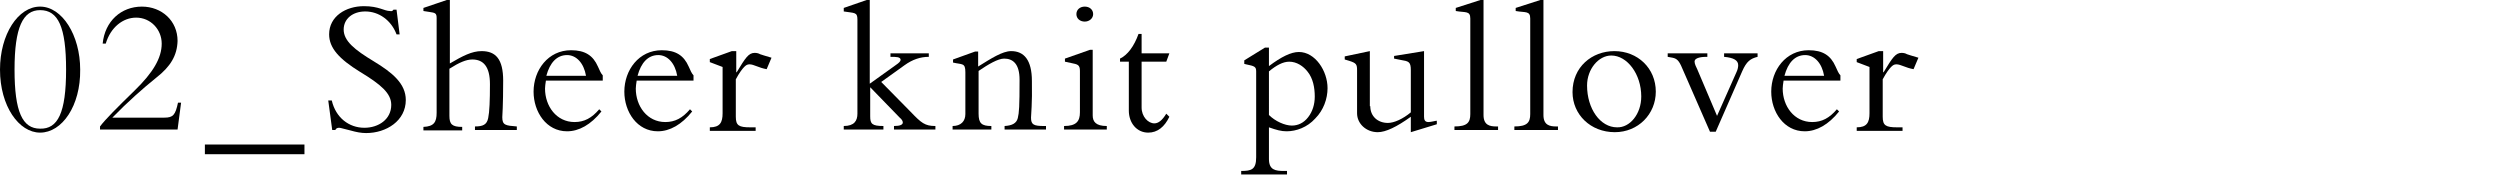
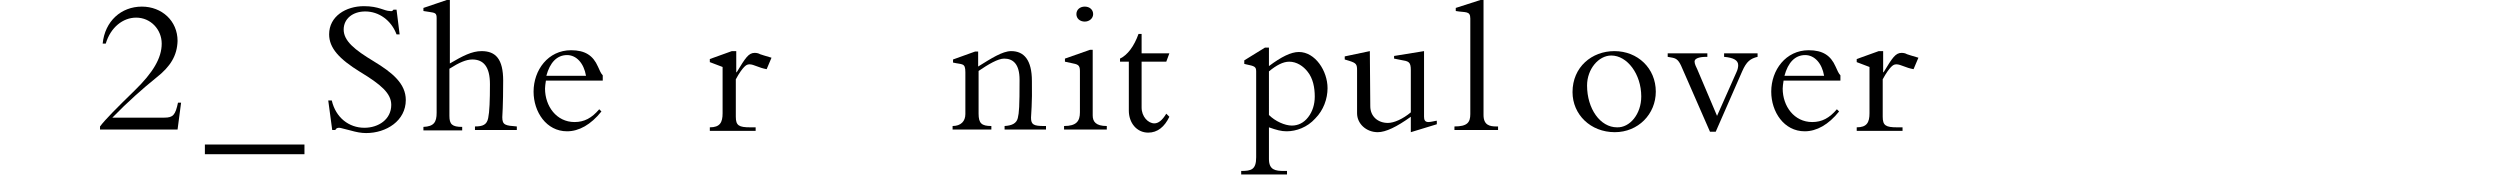
<svg xmlns="http://www.w3.org/2000/svg" version="1.1" id="レイヤー_1" x="0px" y="0px" viewBox="0 0 567.4 39.7" style="enable-background:new 0 0 567.4 39.7;" xml:space="preserve">
  <g>
-     <path d="M9.1,30.1c-4.8,0-9.1-6-9.1-14.3c0-8,4.1-14.3,9.1-14.3c5,0,9.1,6.5,9.1,14.3C18.3,24,14.1,30.1,9.1,30.1z M15,15.8   c0-9.7-1.8-13.5-5.9-13.5c-3.9,0-5.8,3.9-5.8,13.5c0,9.6,1.8,13.4,5.8,13.4C13.1,29.3,15,25.7,15,15.8z" />
    <path d="M35.5,17.6c-3.1,2.5-6.5,5.5-10,9.1h11.8c2,0,2.5-0.6,3.1-3.4h0.7l-0.8,6.1H22.7v-0.7c1.2-1.6,3.8-4.2,7.9-8.2   c4.1-4,6.1-7.3,6.1-10.6c0-3.2-2.5-5.9-5.8-5.9c-3,0-5.8,2.2-6.9,5.9h-0.7c0.5-5.1,4.2-8.4,8.9-8.4c4.5,0,8.1,3.2,8.1,7.8   C40.2,12.6,38.7,15.1,35.5,17.6z" />
    <path d="M69.1,32.8V35H46.5v-2.2H69.1z" />
    <path d="M89.3,2.2H90l0.7,5.6H90c-1.2-3.2-4-5.2-7.1-5.2C80,2.6,78,4.3,78,6.7c0,2.6,2.5,4.6,6.8,7.2c4.3,2.6,7.3,5.1,7.3,8.8   c0,4.7-4.4,7.5-9,7.5c-1.1,0-2.2-0.2-3.6-0.6c-1.3-0.3-2.2-0.6-2.5-0.6c-0.4,0-0.7,0.1-0.9,0.5h-0.7l-0.9-6.7h0.8   c0.9,3.9,3.9,6.2,7.4,6.2c3.2,0,6.1-1.9,6.1-5.2c0-2.6-2.3-4.6-7.1-7.5c-4.7-2.9-7-5.4-7-8.5c0-4.1,3.8-6.4,7.9-6.4   c3.4,0,4.6,1.1,5.9,1.1C88.9,2.6,89.1,2.5,89.3,2.2z" />
    <path d="M101.4,0h0.7v14.4c2.9-1.7,5-2.8,7.2-2.8c3.2,0,4.9,1.8,4.9,6.7c0,5.7-0.2,8.1-0.2,8.3c0,1.8,0.7,1.9,3.3,2.1v0.8h-9.5   v-0.8c1.8,0,2.7-0.4,3-1.9c0.3-1.4,0.4-4,0.4-7.7c0-4-1.5-5.6-4-5.6c-1.4,0-3,0.7-5.2,2.1v10.7c0,1.9,0.6,2.5,2.9,2.5v0.8h-8.8   v-0.8c2.4-0.1,3-1.1,3-3.2V4.1c0-1.1-0.3-1.2-1.7-1.4l-1.3-0.2V1.8L101.4,0z" />
    <path d="M136.7,18.3h-12.8c-0.1,0.7-0.2,1.3-0.2,1.8c0,4,2.6,7.6,6.7,7.6c2.2,0,3.9-0.9,5.6-2.9l0.5,0.5c-2.4,3-5.1,4.5-7.8,4.5   c-4.7,0-7.6-4.4-7.6-9c0-4.9,3.3-9.4,8.5-9.4c3.2,0,5,1.2,6.1,3.7c0.4,0.9,0.7,1.6,1.1,2V18.3z M133,17.2c-0.5-2.9-2.2-4.7-4.3-4.7   c-2.3,0-3.9,1.7-4.7,4.7H133z" />
-     <path d="M157.3,18.3h-12.8c-0.1,0.7-0.2,1.3-0.2,1.8c0,4,2.6,7.6,6.7,7.6c2.2,0,3.9-0.9,5.6-2.9l0.5,0.5c-2.4,3-5.1,4.5-7.8,4.5   c-4.7,0-7.6-4.4-7.6-9c0-4.9,3.3-9.4,8.5-9.4c3.2,0,5,1.2,6.1,3.7c0.4,0.9,0.7,1.6,1.1,2V18.3z M153.7,17.2   c-0.5-2.9-2.2-4.7-4.3-4.7c-2.3,0-3.9,1.7-4.7,4.7H153.7z" />
    <path d="M167.1,11.7v4.7h0.1c2-3.3,2.7-4.4,4.1-4.4c0.4,0,0.9,0.1,1.2,0.3c0.3,0.1,1.2,0.4,2.6,0.8l-1.1,2.6   c-1.8-0.3-2.9-1.1-3.9-1.1c-0.5,0-0.8,0.2-1.2,0.6c-0.4,0.4-1.1,1.3-1.9,2.8v8.5c0,2,0.7,2.4,3.3,2.4h1.2v0.8h-10.4v-0.8   c2.3,0,2.9-1.1,2.9-3.2V15.2l-2.9-1.1v-0.7l5-1.8H167.1z" />
-     <path d="M196.7,0h0.7v19l6-4.3c0.6-0.4,1-0.8,1-1.1c0-0.7-1-0.7-2.3-0.7v-0.8h8.7v0.8c-1.9,0-3.7,0.6-5.5,1.9l-5.3,3.8l6.7,6.8   c2.4,2.5,3.2,3.2,5.6,3.2v0.8h-9.4v-0.8c1.4,0,2-0.3,2-0.8c0-0.3-0.2-0.7-0.7-1.1l-6.7-6.9v6.6c0,1.7,0.4,2.2,3,2.2v0.8h-9v-0.8   c2.4,0,3.1-1.2,3.1-2.8V4.4c0-1.7-0.7-1.4-3.1-1.8V1.8L196.7,0z" />
    <path d="M234,26.7c0,1.6,0.6,1.9,3,1.9h0.4v0.8h-9.4v-0.8c1.7-0.1,2.7-0.6,3-1.8c0.3-1.3,0.4-2.5,0.4-8.7c0-3.6-1.5-4.8-3.5-4.8   c-1.4,0-3.6,1.3-5.8,2.8v9.7c0,2.2,0.7,2.8,2.9,2.8v0.8h-8.8v-0.8c1.9,0,2.9-1.1,2.9-2.7v-9.5c0-2.2-0.7-1.7-2.8-2.2v-0.7l5-1.8   h0.7v3.4c2.9-1.8,5.5-3.5,7.5-3.5c2.9,0,4.7,2,4.7,6.8C234.3,23.6,234,26,234,26.7z" />
    <path d="M248,11.4v14.8c0,1.4,0.7,2.4,3.2,2.4v0.8h-9.7v-0.8c2.8,0,3.6-1.1,3.6-3.1v-9.4c0-1.4-0.5-1.5-2-1.8l-1.4-0.3v-0.7l5.7-2   H248z M246.2,4.9c-1.1,0-1.9-0.7-1.9-1.7s0.8-1.7,1.9-1.7c1.1,0,1.9,0.7,1.9,1.7S247.2,4.9,246.2,4.9z" />
    <path d="M259.1,7.8v4.3h6.3l-0.7,1.9h-5.6v10.4c0,2.1,1.5,3.6,2.9,3.6c0.9,0,1.8-0.7,2.7-2.2l0.7,0.7c-1.1,2.3-2.7,3.6-4.8,3.6   c-2.6,0-4.4-2.2-4.4-5V14h-2v-0.7c1.7-0.8,3.2-2.8,4.2-5.6H259.1z" />
    <path d="M287.1,10.8h0.9V15c2.8-2.1,5-3.2,6.8-3.2c3.7,0,6.5,4.3,6.5,8.2c0,2.4-0.9,5-2.8,6.9c-1.8,2-4.3,2.9-6.5,2.9   c-1.2,0-2.3-0.3-4-0.9v7.2c0,2.5,1.5,2.7,3.4,2.7h0.7v0.8h-10.4v-0.8c2.3,0,3.4-0.3,3.4-3.1V16.2c0-1.1-0.4-1.2-2.3-1.6l-0.4-0.1   v-0.8L287.1,10.8z M288,26.1c1.4,1.4,3.6,2.4,5.2,2.4c1.4,0,2.7-0.6,3.7-1.9s1.5-2.9,1.5-4.7c0-2-0.4-4.1-1.6-5.6   c-1-1.3-2.5-2.3-4.2-2.3c-1.4,0-2.9,0.8-4.6,2.2V26.1z" />
-     <path d="M311,24.1c0,2.3,1.7,3.8,4,3.8c1.4,0,3.4-0.9,5.2-2.4v-9.6c0-1.9-0.5-2-2.3-2.3l-1.5-0.3v-0.6l6.8-1.1v14.9   c0,0.7,0.2,1.2,1,1.2c0.6,0,1.6-0.3,1.9-0.3v0.8l-5.9,1.8v-3.5c-3.2,2.3-5.7,3.5-7.5,3.5c-2.6,0-4.7-1.9-4.7-4.3v-9.8   c0-1.3-0.2-1.6-1.8-2.1l-1-0.3v-0.7l5.7-1.2V24.1z" />
+     <path d="M311,24.1c0,2.3,1.7,3.8,4,3.8c1.4,0,3.4-0.9,5.2-2.4v-9.6c0-1.9-0.5-2-2.3-2.3l-1.5-0.3v-0.6l6.8-1.1v14.9   c0,0.7,0.2,1.2,1,1.2c0.6,0,1.6-0.3,1.9-0.3v0.8l-5.9,1.8v-3.5c-3.2,2.3-5.7,3.5-7.5,3.5c-2.6,0-4.7-1.9-4.7-4.3v-9.8   c0-1.3-0.2-1.6-1.8-2.1l-1-0.3v-0.7l5.7-1.2z" />
    <path d="M336,0h0.7v26.1c0,2.3,1.4,2.6,2.9,2.6h0.4v0.8h-9.9v-0.8c2.9,0,3.6-0.9,3.6-2.8V4.2c0-1.8-1.1-1.3-3.3-1.7V1.8L336,0z" />
-     <path d="M349.6,0h0.7v26.1c0,2.3,1.4,2.6,2.9,2.6h0.4v0.8h-9.9v-0.8c2.9,0,3.6-0.9,3.6-2.8V4.2c0-1.8-1.1-1.3-3.3-1.7V1.8L349.6,0z   " />
    <path d="M366.5,30c-5.5,0-9.6-4-9.6-9.1c0-5.7,4.4-9.3,9.5-9.3c5.3,0,9.4,3.9,9.4,9.2C375.8,25.9,371.8,30,366.5,30z M372.5,21.9   c0-5.1-3.2-9.3-6.8-9.3c-2.9,0-5.5,3.1-5.5,6.8c0,5.3,3,9.5,6.8,9.5C369.9,29,372.5,25.9,372.5,21.9z" />
    <path d="M387.5,12.1v0.8c-0.7,0-2.9,0-2.9,1.1c0,0.5,0.4,1.3,0.6,1.7l4.5,10.6l4.4-9.9c0.3-0.6,0.4-1.2,0.4-1.6   c0-1.1-1-1.7-3.2-1.9v-0.8h7.6v0.8c-1.6,0.4-2.5,1-3.5,3.3l-6,13.7h-1.3l-6.3-14.4c-0.7-1.7-1.2-2.2-2.2-2.4l-1.1-0.2v-0.8H387.5z" />
    <path d="M417.6,18.3h-12.8c-0.1,0.7-0.2,1.3-0.2,1.8c0,4,2.6,7.6,6.7,7.6c2.2,0,3.9-0.9,5.6-2.9l0.5,0.5c-2.4,3-5.1,4.5-7.8,4.5   c-4.7,0-7.6-4.4-7.6-9c0-4.9,3.3-9.4,8.5-9.4c3.2,0,5,1.2,6.1,3.7c0.4,0.9,0.7,1.6,1.1,2V18.3z M414,17.2c-0.5-2.9-2.2-4.7-4.3-4.7   c-2.3,0-3.9,1.7-4.7,4.7H414z" />
    <path d="M427.4,11.7v4.7h0.1c2-3.3,2.7-4.4,4.1-4.4c0.4,0,0.9,0.1,1.2,0.3c0.3,0.1,1.2,0.4,2.6,0.8l-1.1,2.6   c-1.8-0.3-2.9-1.1-3.9-1.1c-0.5,0-0.8,0.2-1.2,0.6c-0.4,0.4-1.1,1.3-1.9,2.8v8.5c0,2,0.7,2.4,3.3,2.4h1.2v0.8h-10.4v-0.8   c2.3,0,2.9-1.1,2.9-3.2V15.2l-2.9-1.1v-0.7l5-1.8H427.4z" />
  </g>
</svg>